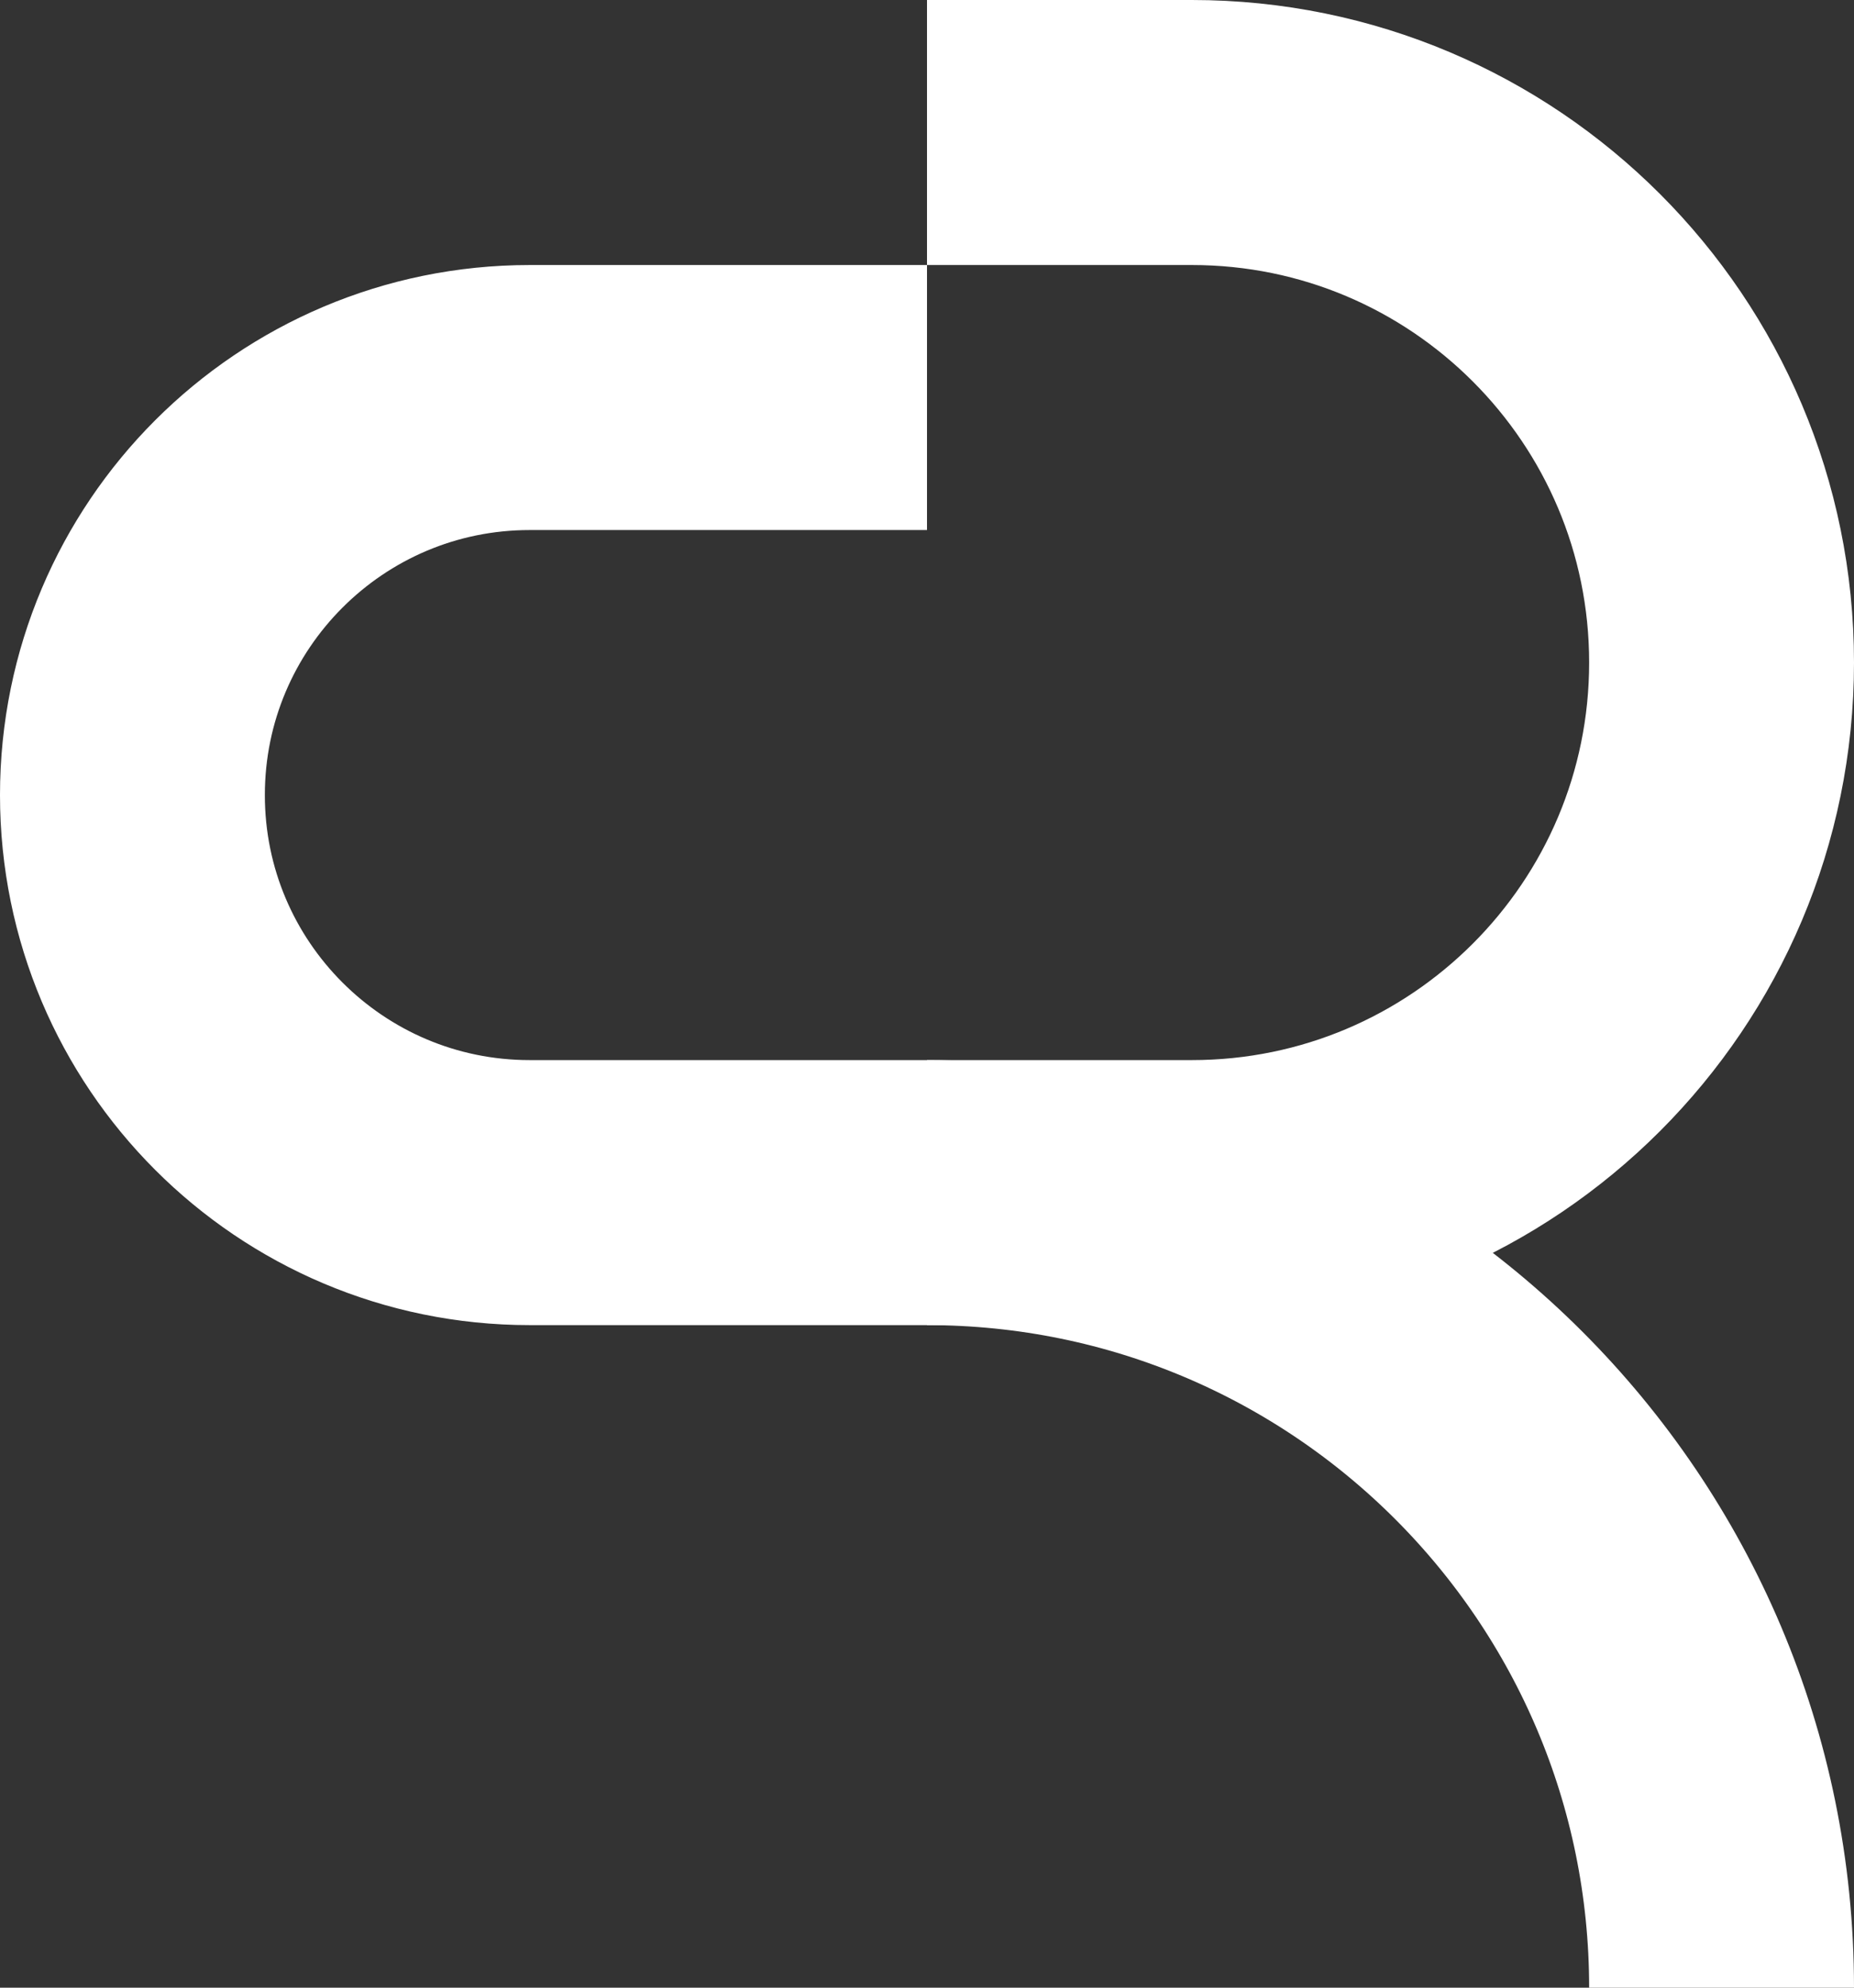
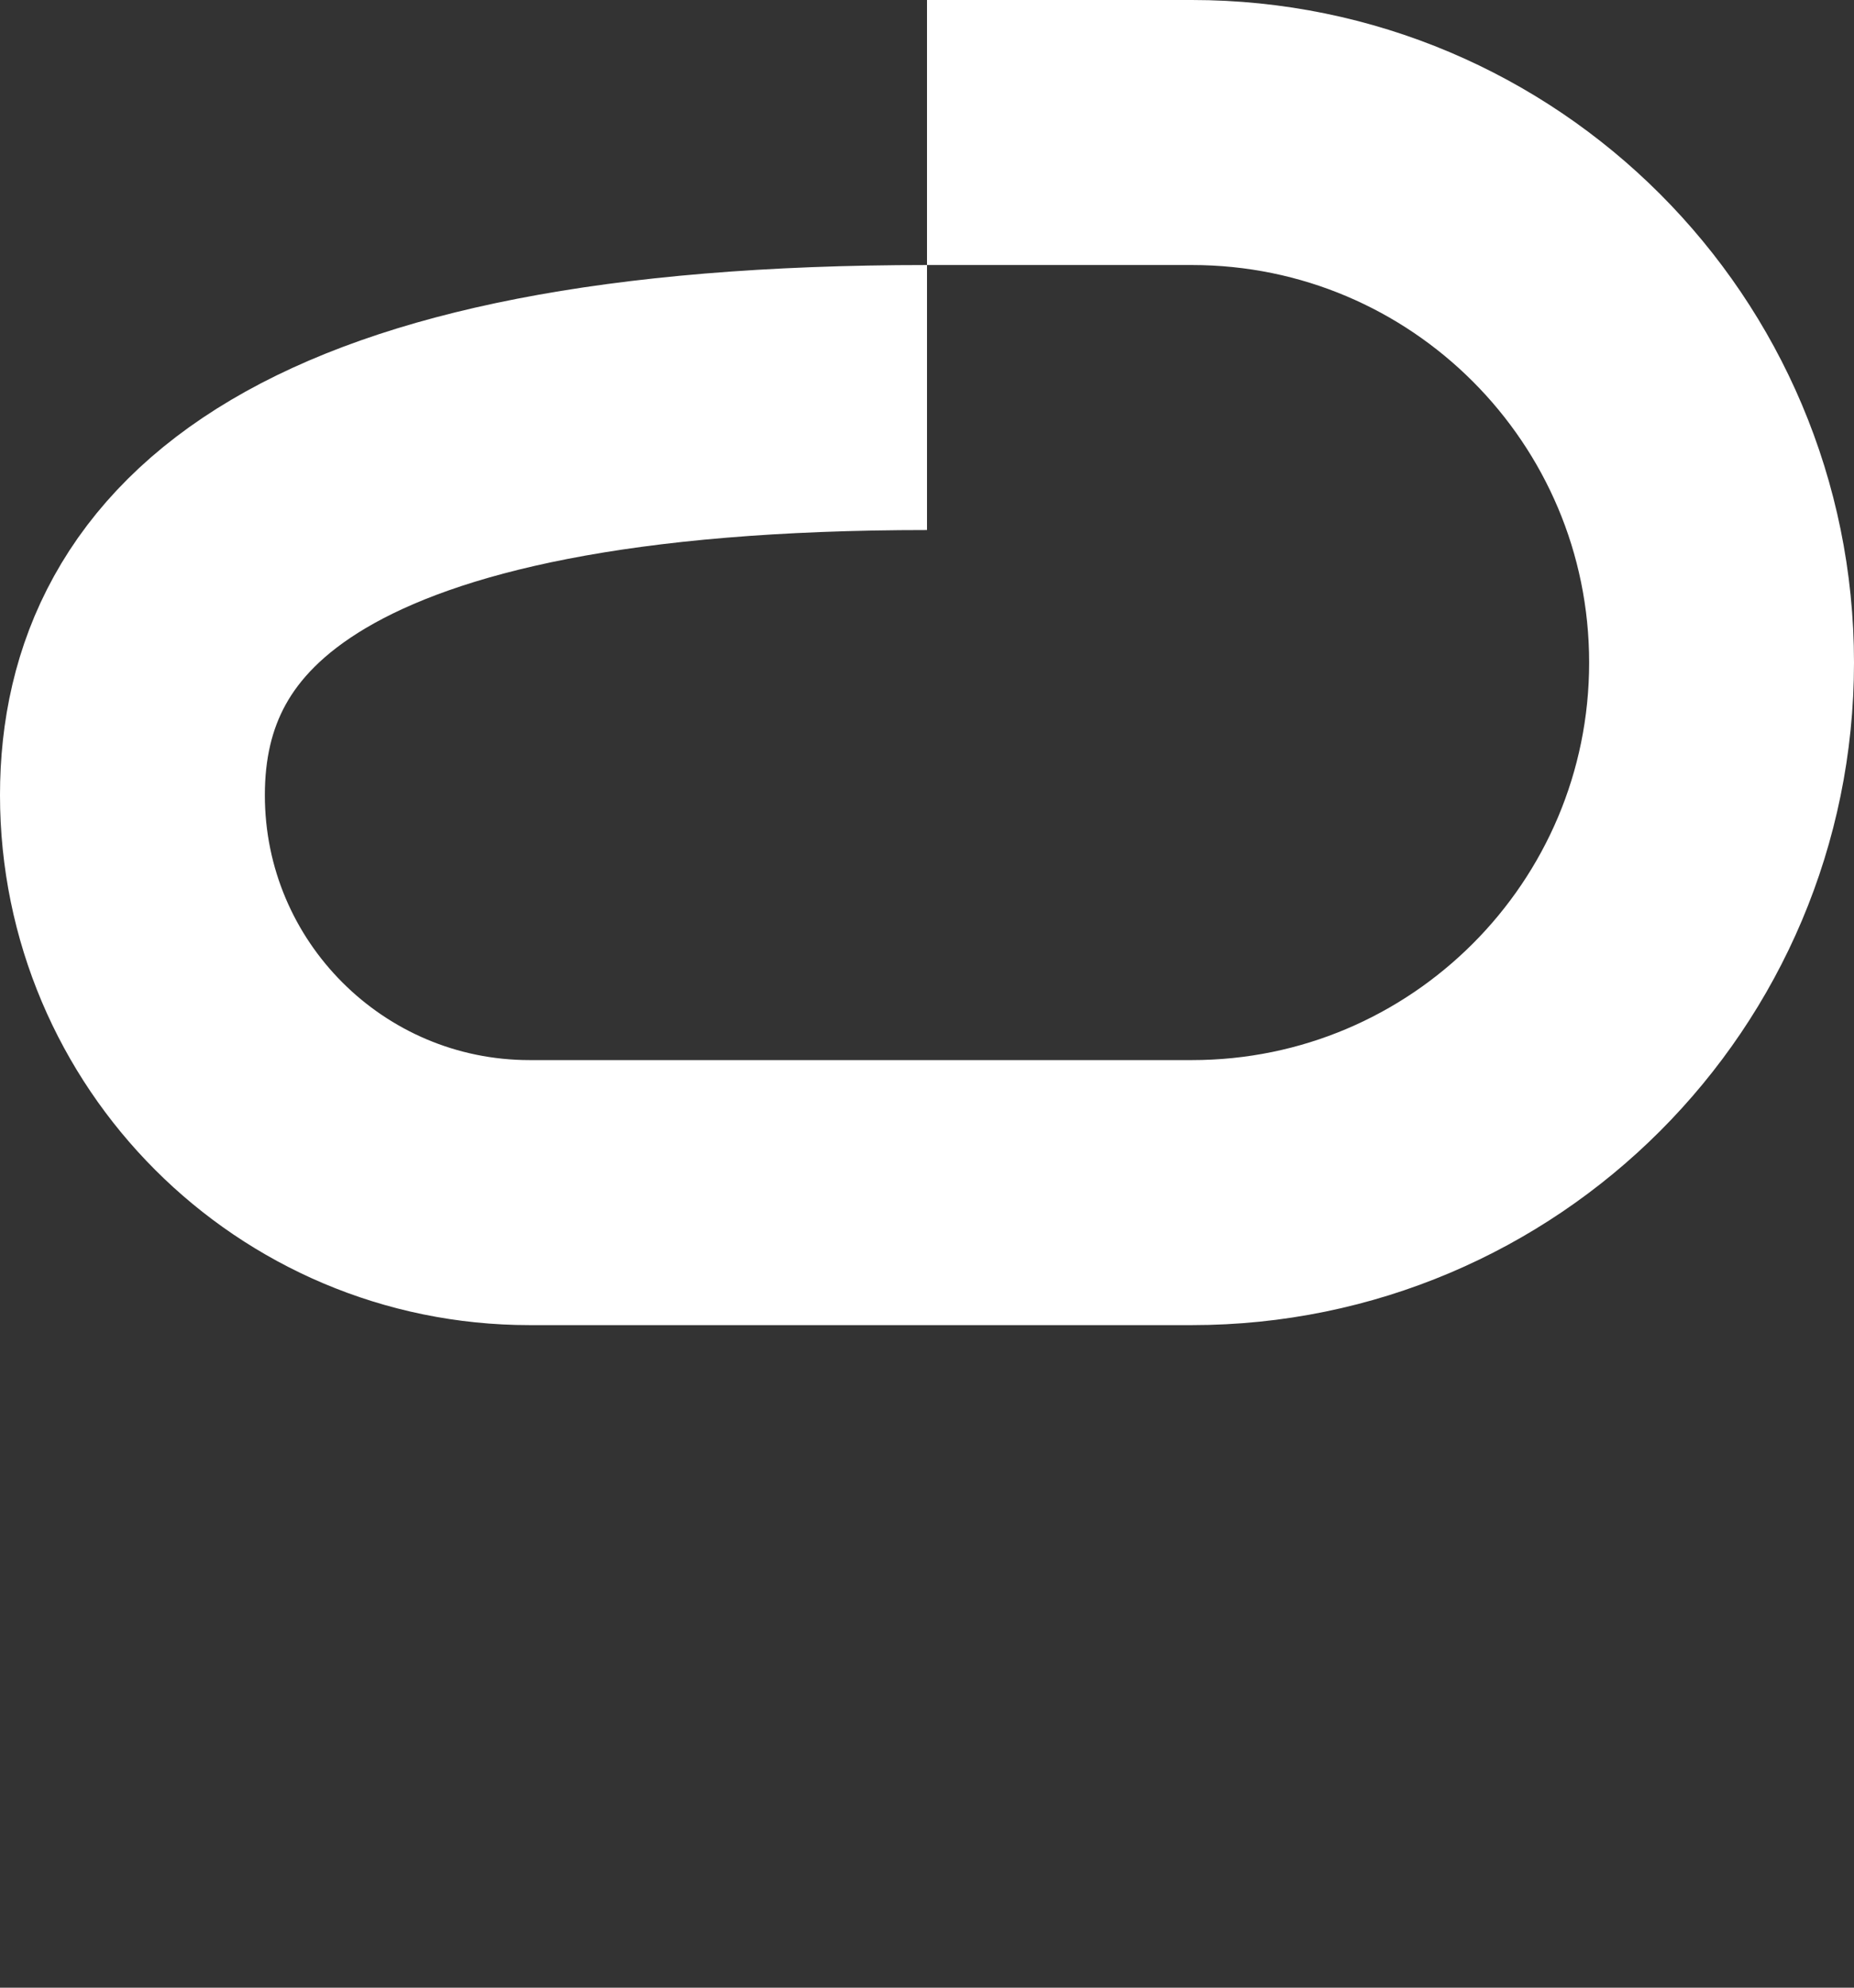
<svg xmlns="http://www.w3.org/2000/svg" width="70" height="75" viewBox="0 0 70 75" fill="none">
  <rect x="0" y="0" width="70" height="75" fill="#333333" stroke="none" />
-   <path d="M35 15H20C11.716 15 5 21.716 5 30V30C5 38.284 11.716 45 20 45H45C56.046 45 65 36.046 65 25V25C65 13.954 56.046 5 45 5H35" stroke="white" stroke-width="10" />
-   <path d="M35 45V45C51.569 45 65 58.431 65 75V75" stroke="white" stroke-width="10" />
+   <path d="M35 15C11.716 15 5 21.716 5 30V30C5 38.284 11.716 45 20 45H45C56.046 45 65 36.046 65 25V25C65 13.954 56.046 5 45 5H35" stroke="white" stroke-width="10" />
</svg>